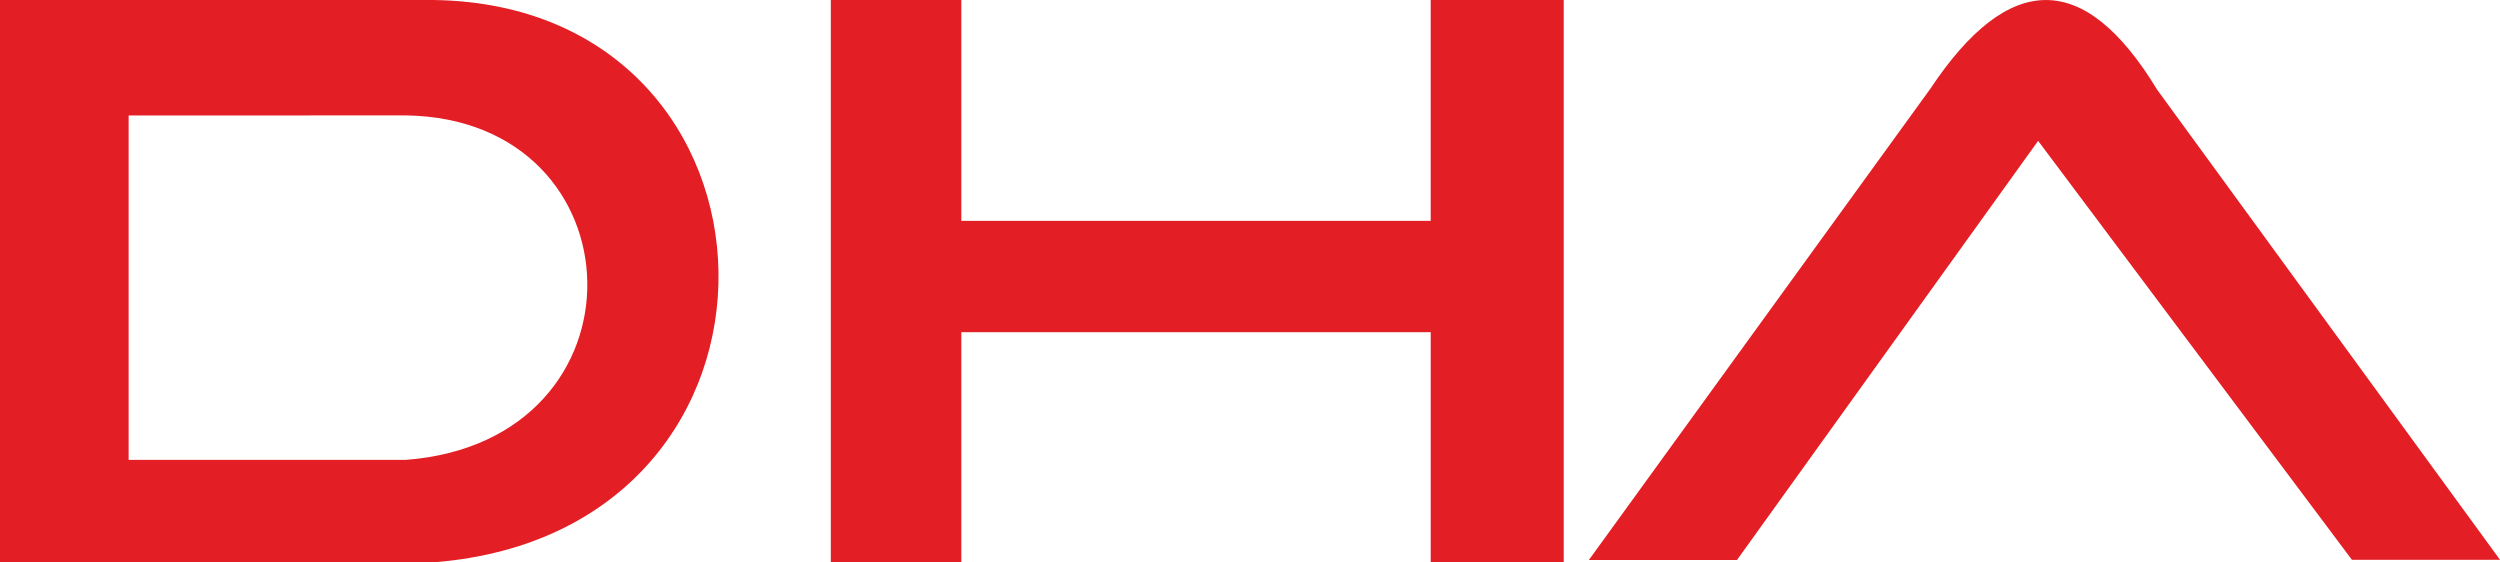
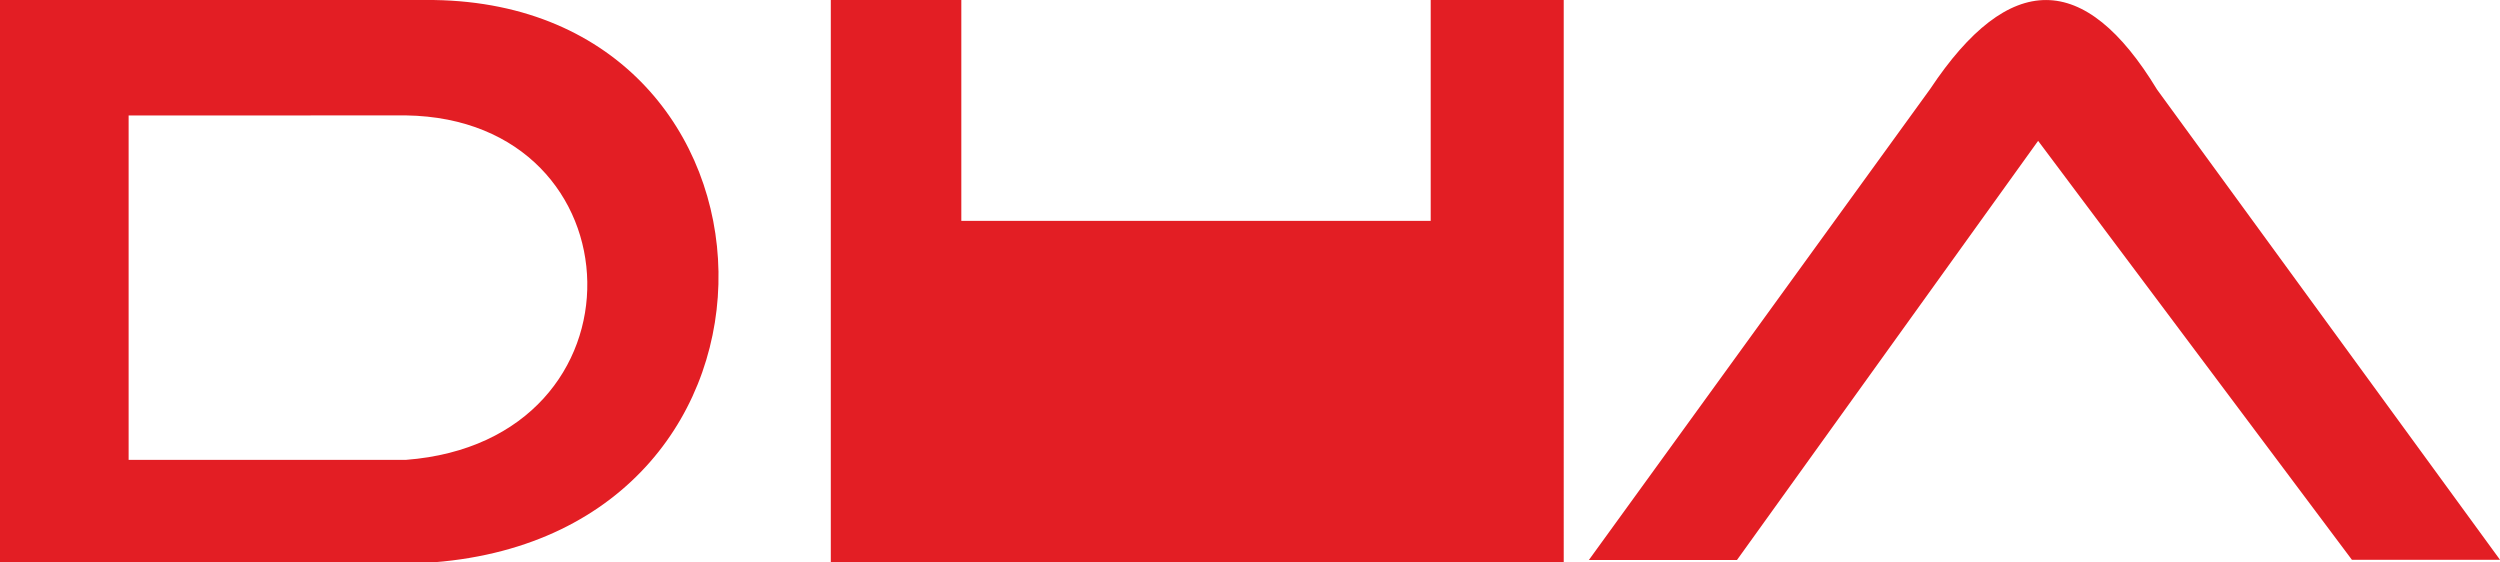
<svg xmlns="http://www.w3.org/2000/svg" width="100" height="22.49" viewBox="0 0 100 22.49">
-   <path d="M-338.507,416.106h5.925l12.047-16.767,12.551,16.757h5.924l-13.719-18.81q-4.336-7.148-9.073-.023l-13.655,18.844Zm-30.321-22.4h5.221v8.835h18.775v-8.835h5.321V416.2h-5.321v-9.206h-18.775V416.2h-5.221v-22.49Zm-33.232,0h17.369c14.809.228,15.512,21.249,0,22.49H-402.06v-22.49Zm5.145,4.619V412.1h11.088c9.9-.76,9.457-13.64,0-13.779Z" transform="translate(402.06 -393.705)" fill="#e31e24" fill-rule="evenodd" />
+   <path d="M-338.507,416.106h5.925l12.047-16.767,12.551,16.757h5.924l-13.719-18.81q-4.336-7.148-9.073-.023l-13.655,18.844Zm-30.321-22.4h5.221v8.835h18.775v-8.835h5.321V416.2h-5.321h-18.775V416.2h-5.221v-22.49Zm-33.232,0h17.369c14.809.228,15.512,21.249,0,22.49H-402.06v-22.49Zm5.145,4.619V412.1h11.088c9.9-.76,9.457-13.64,0-13.779Z" transform="translate(402.06 -393.705)" fill="#e31e24" fill-rule="evenodd" />
</svg>